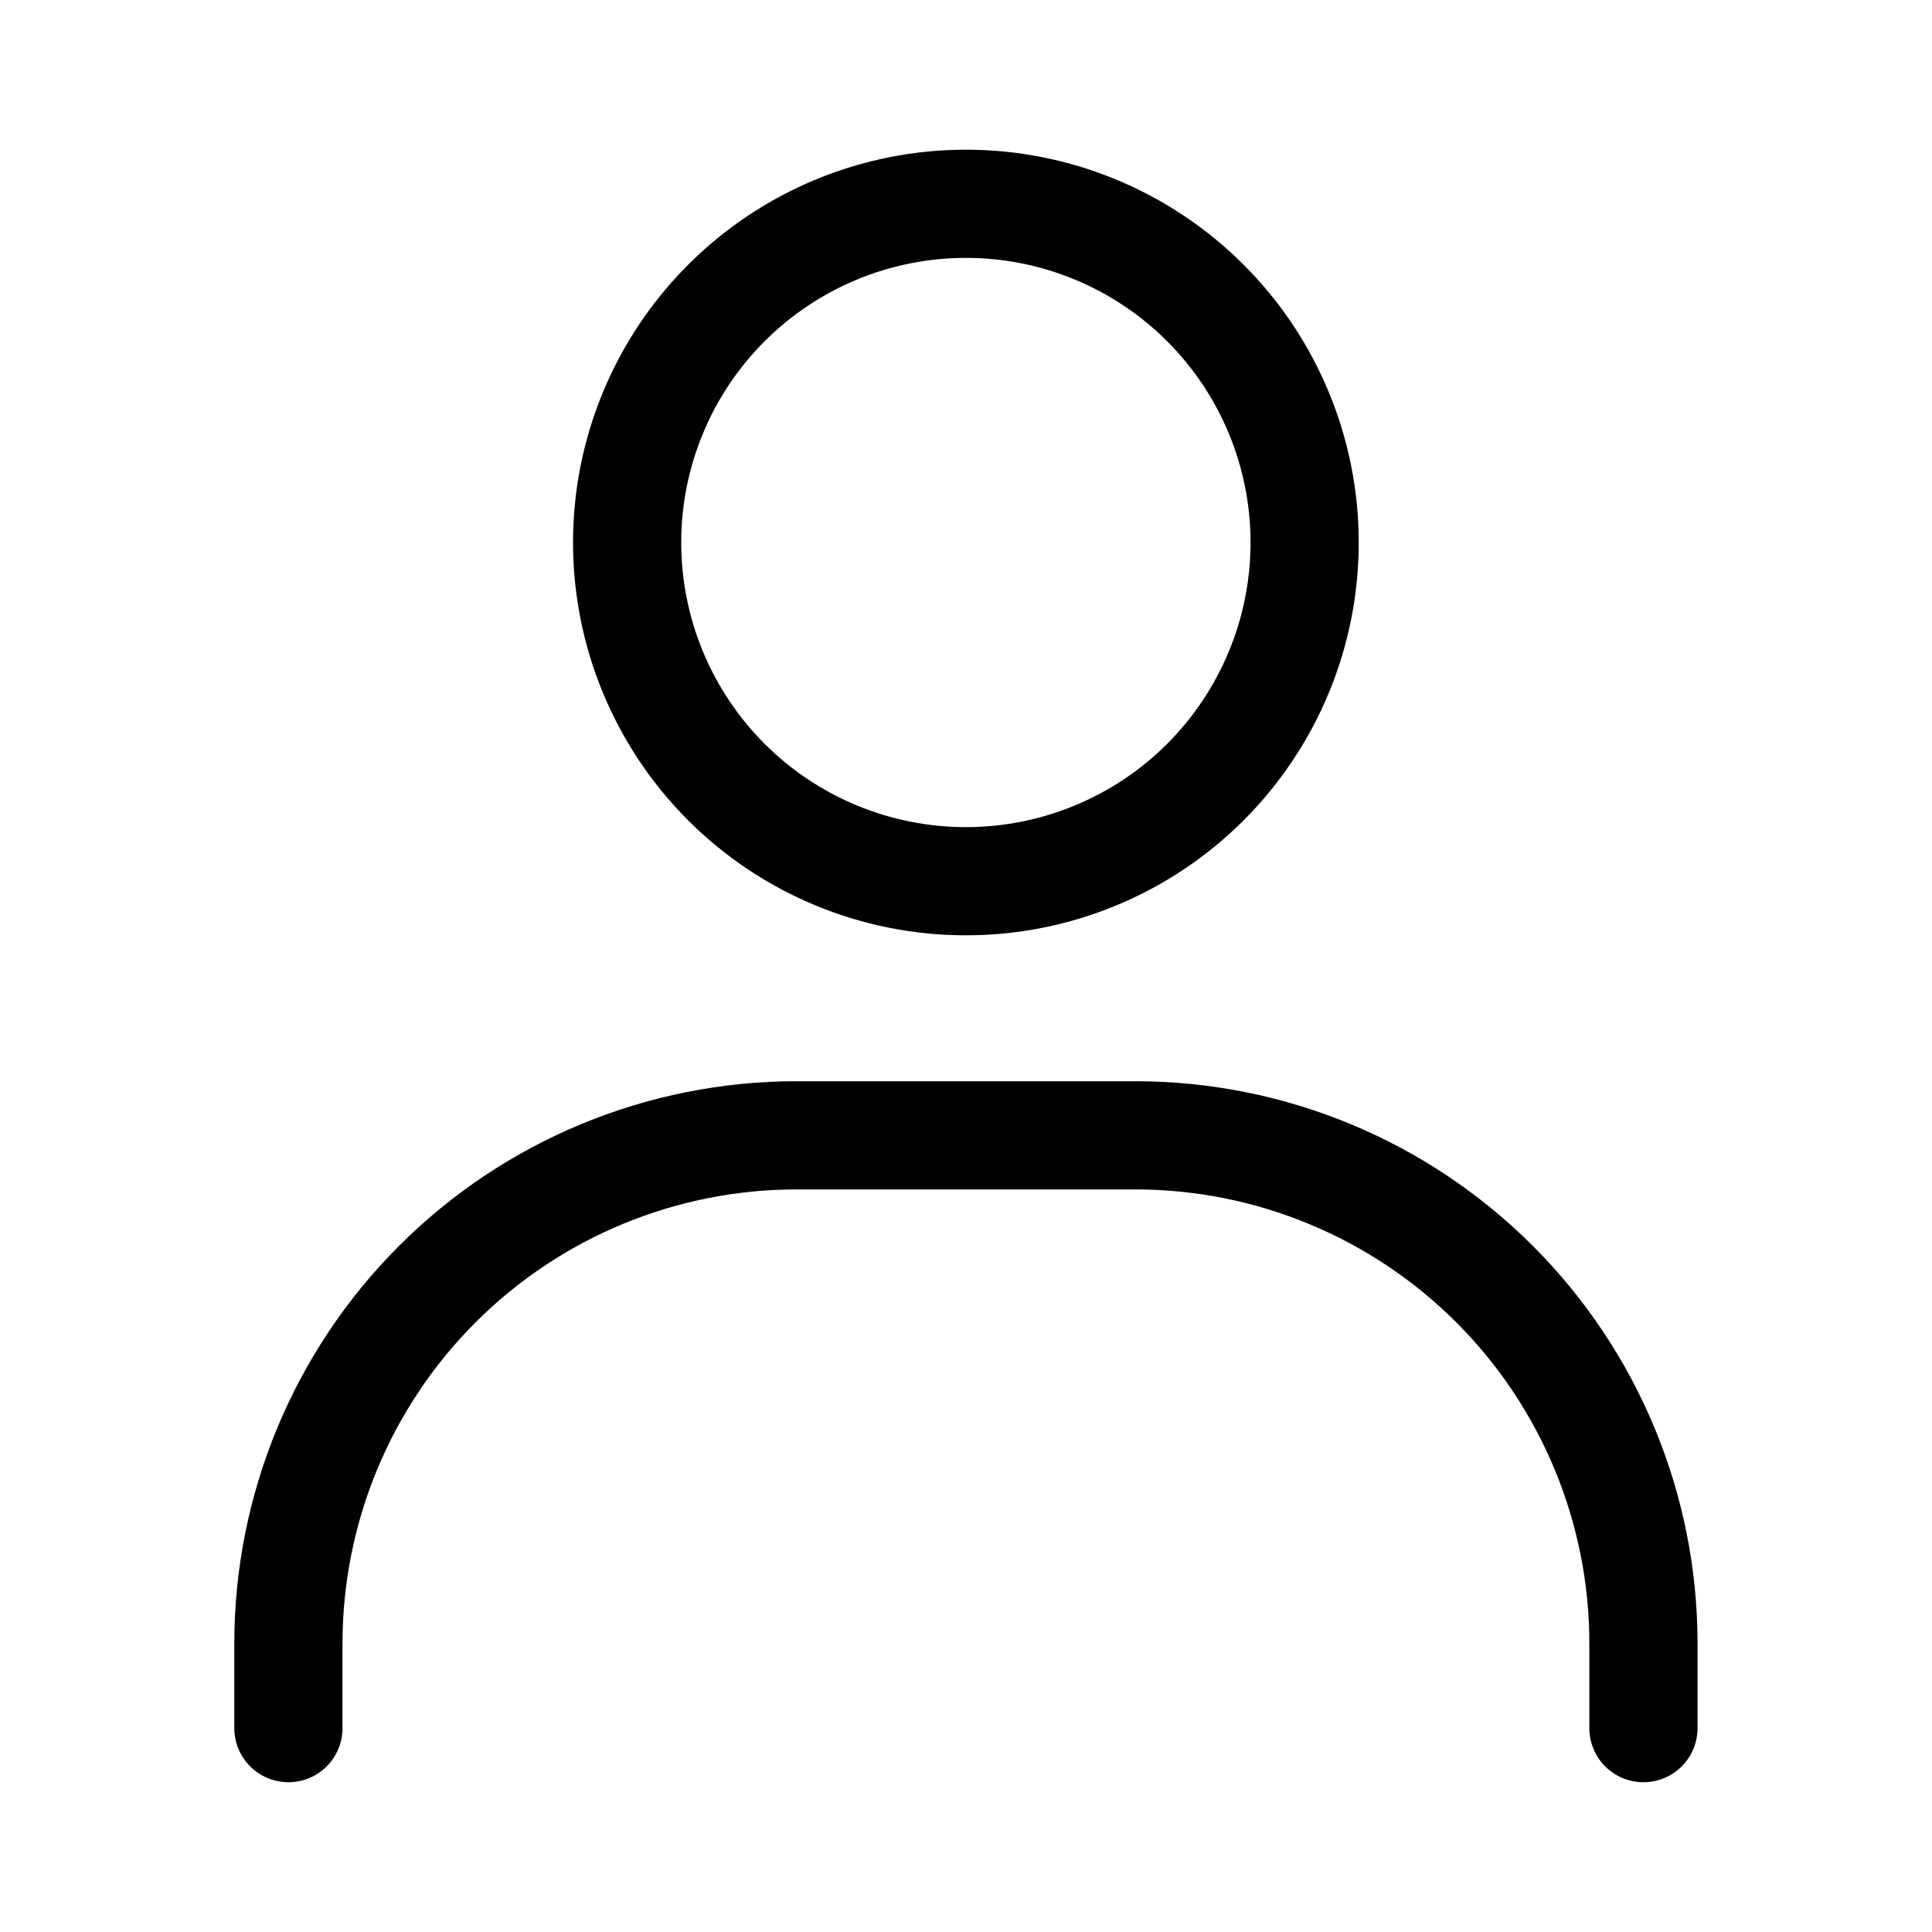
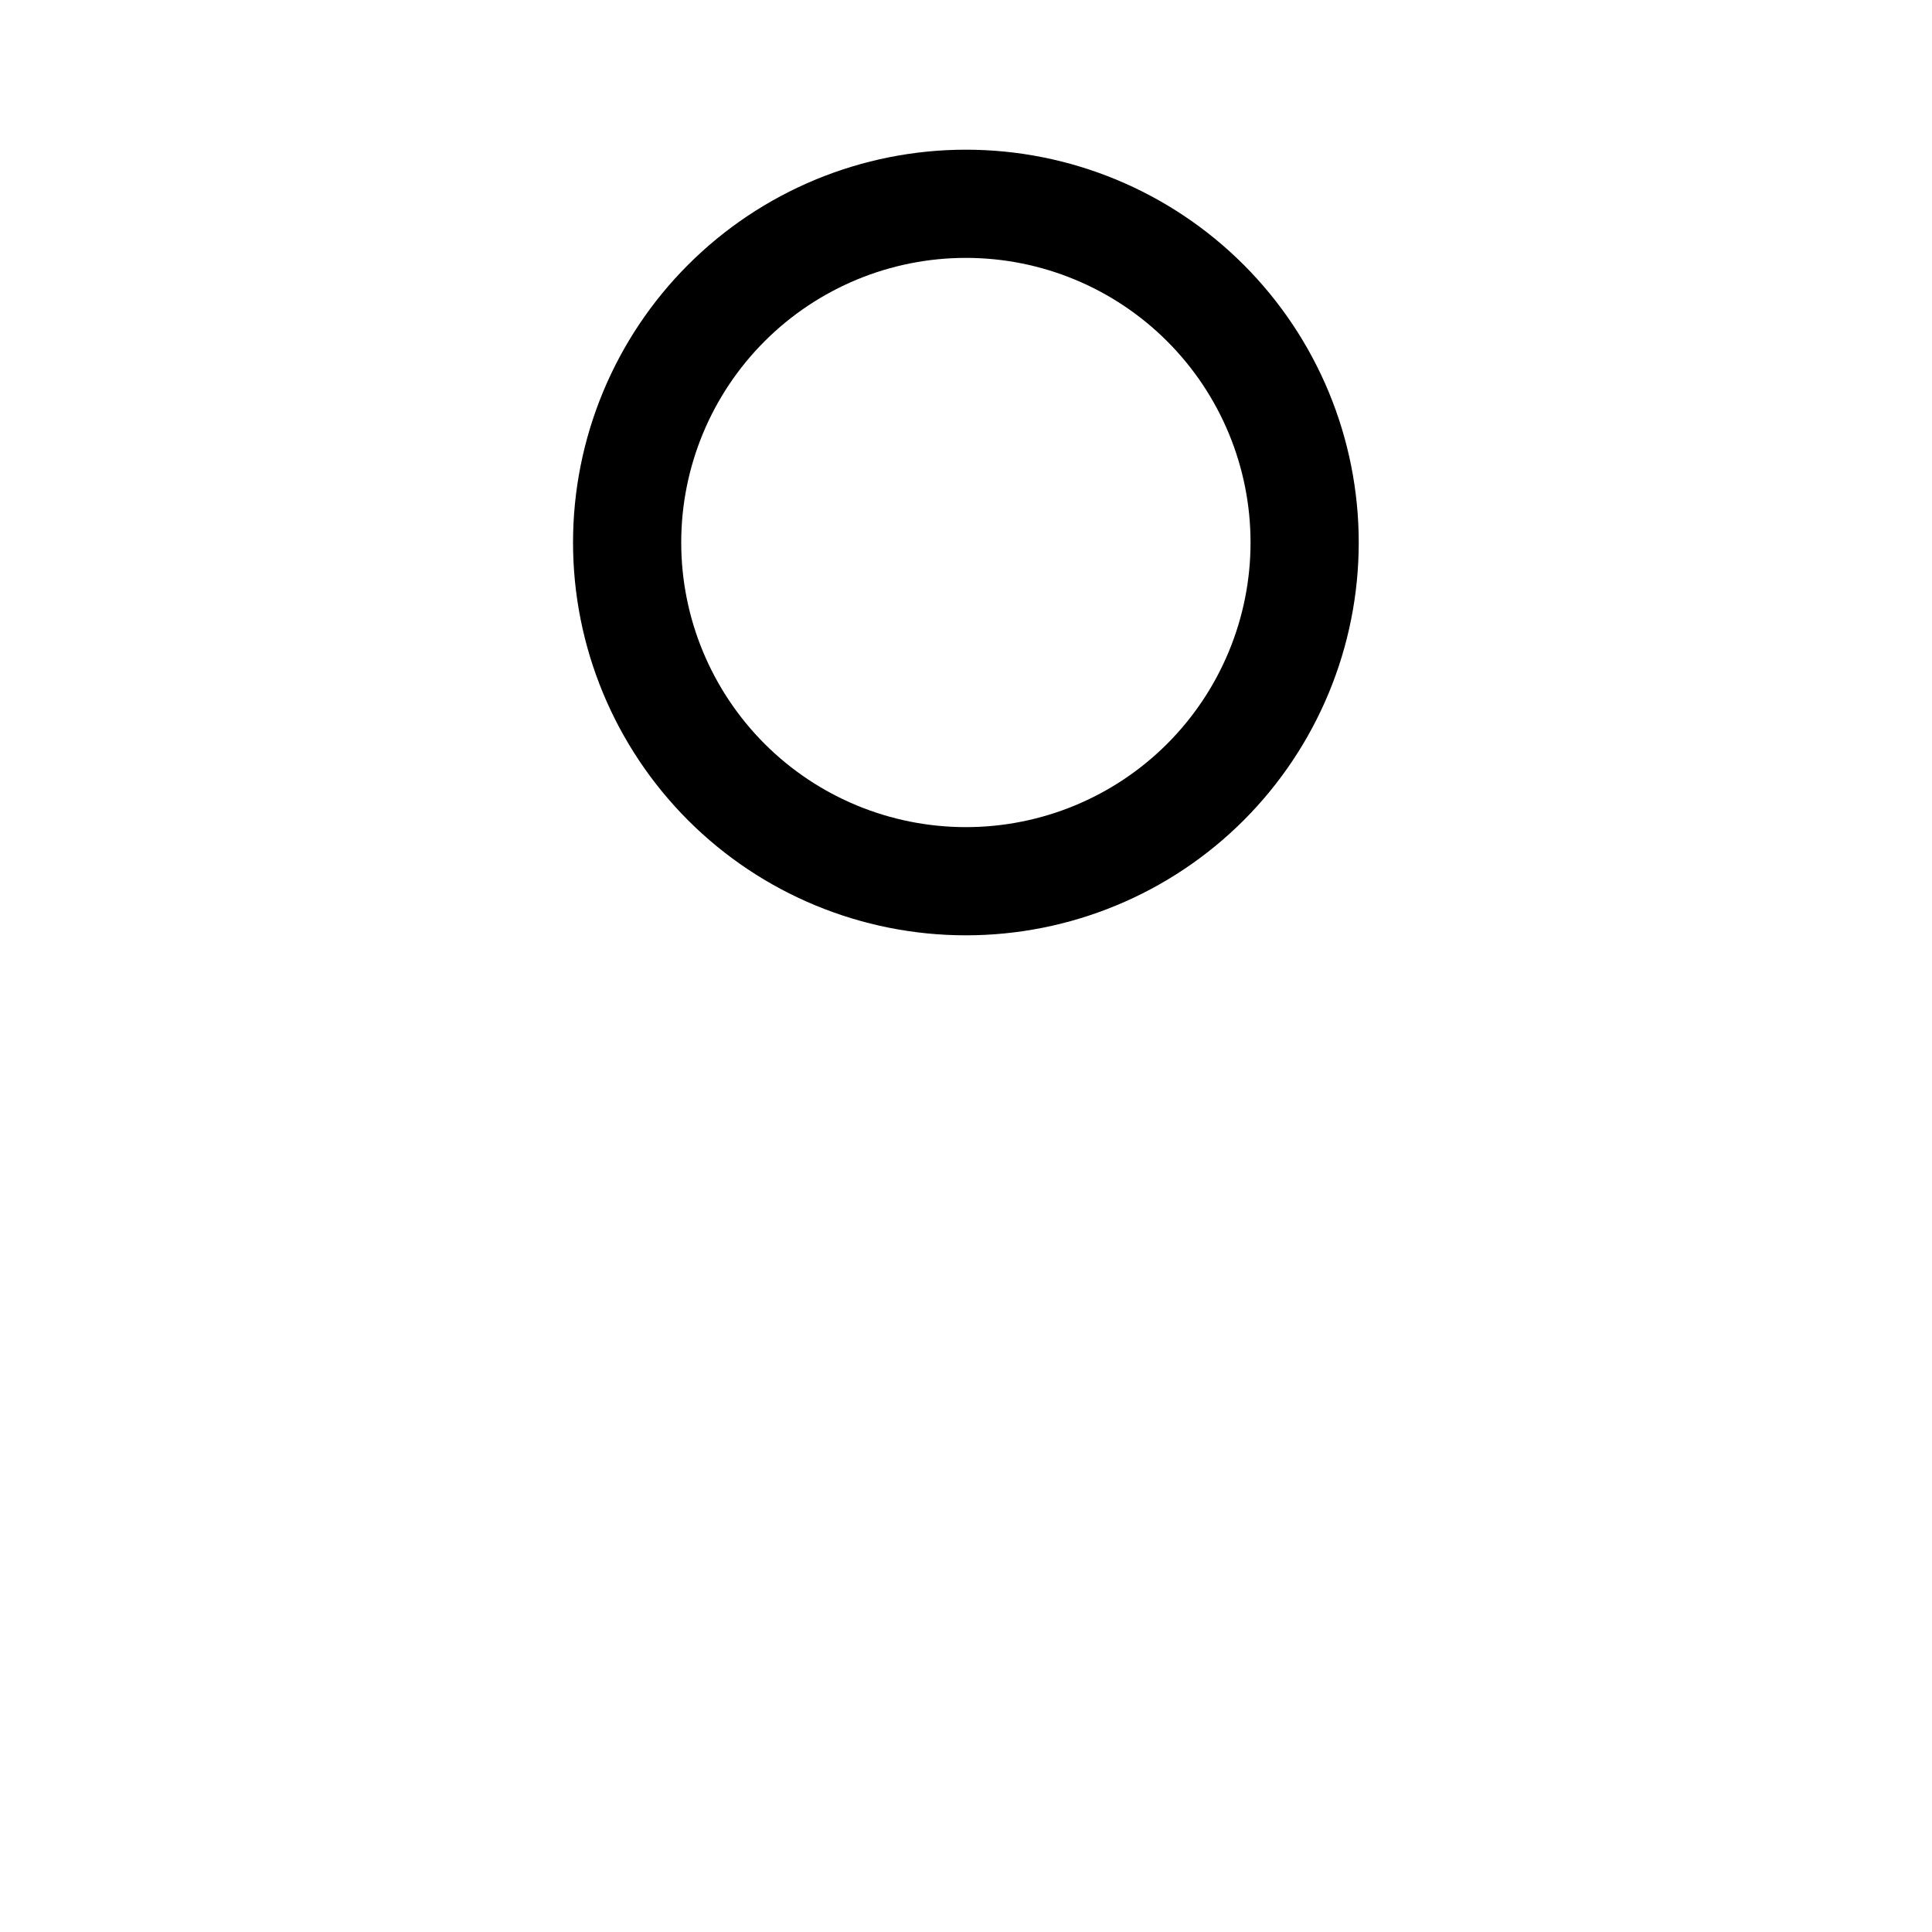
<svg xmlns="http://www.w3.org/2000/svg" width="25" height="25" viewBox="0 0 25 25" fill="none">
  <path d="M12.499 11.403C11.336 11.403 10.221 10.942 9.399 10.12C8.577 9.297 8.115 8.183 8.115 7.02C8.115 5.858 8.577 4.743 9.399 3.921C10.221 3.099 11.336 2.637 12.499 2.637C13.661 2.637 14.776 3.099 15.598 3.921C16.42 4.743 16.882 5.858 16.882 7.02C16.882 8.183 16.42 9.297 15.598 10.12C14.776 10.942 13.661 11.403 12.499 11.403Z" stroke="black" stroke-width="1.4" stroke-linecap="round" />
-   <path d="M3.732 22.362V21.266C3.732 19.523 4.425 17.85 5.658 16.617C6.891 15.384 8.564 14.691 10.307 14.691H14.691C16.434 14.691 18.107 15.384 19.34 16.617C20.573 17.85 21.266 19.523 21.266 21.266V22.362" stroke="black" stroke-width="1.4" stroke-linecap="round" />
</svg>